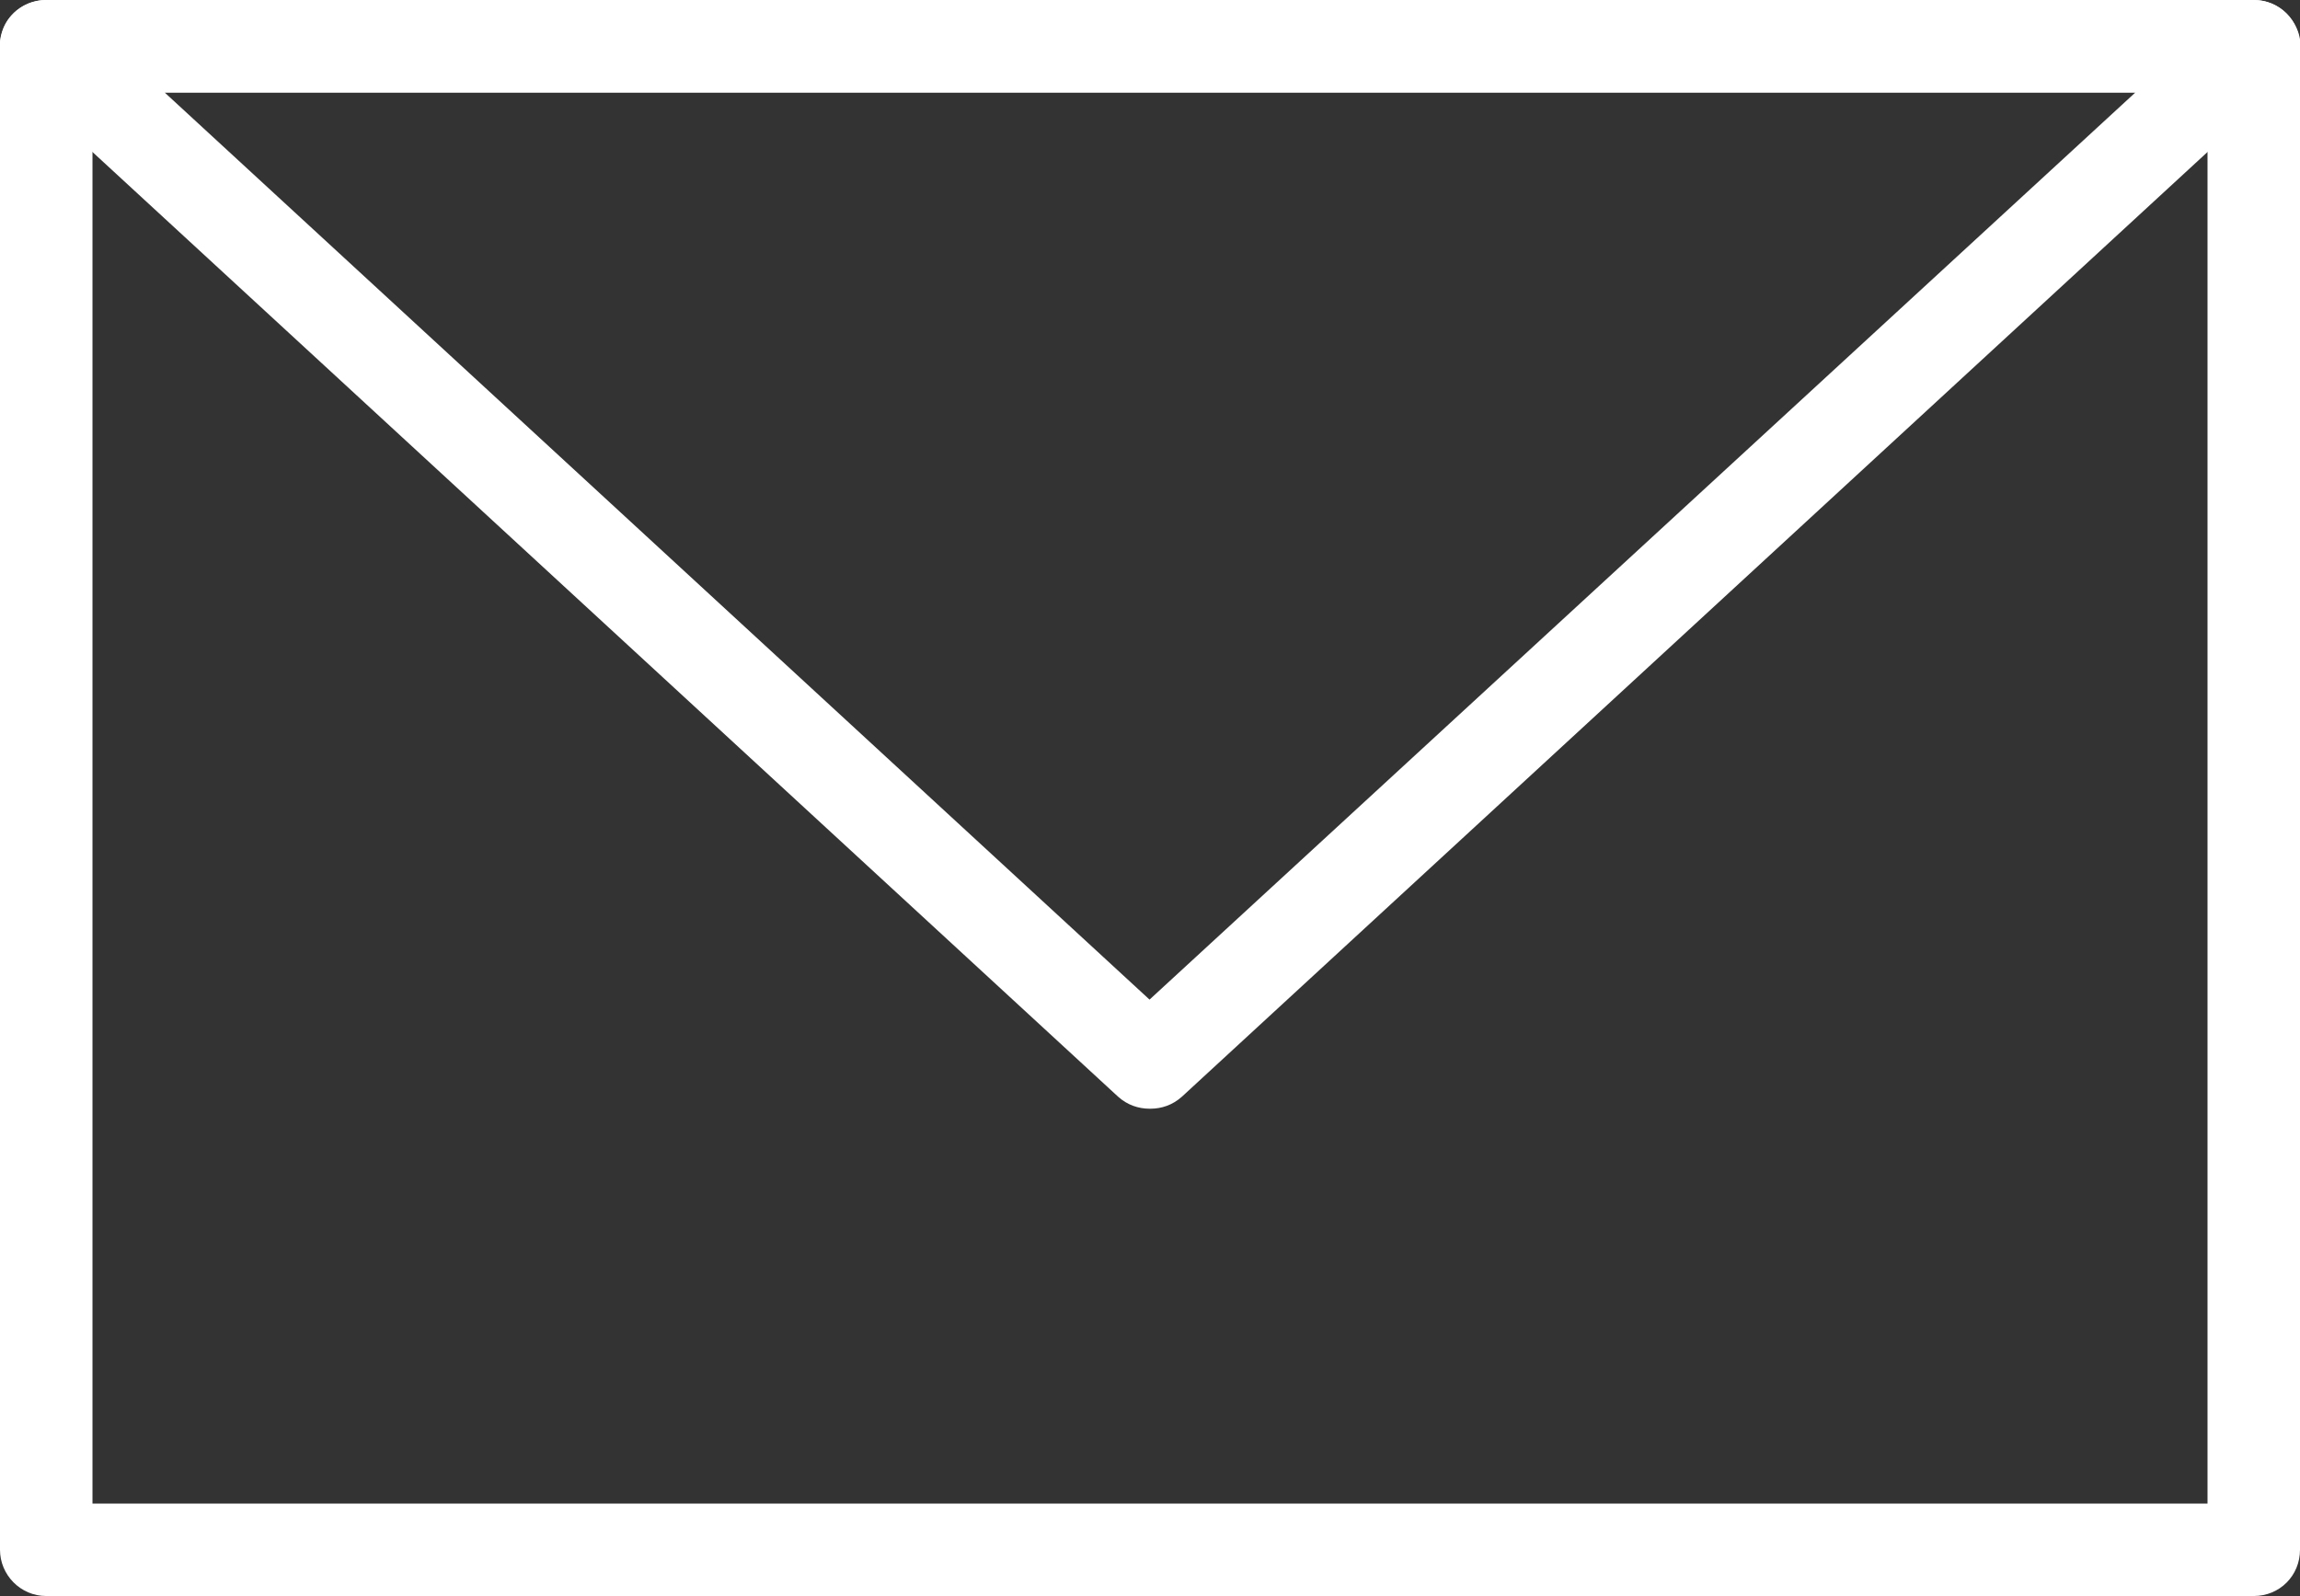
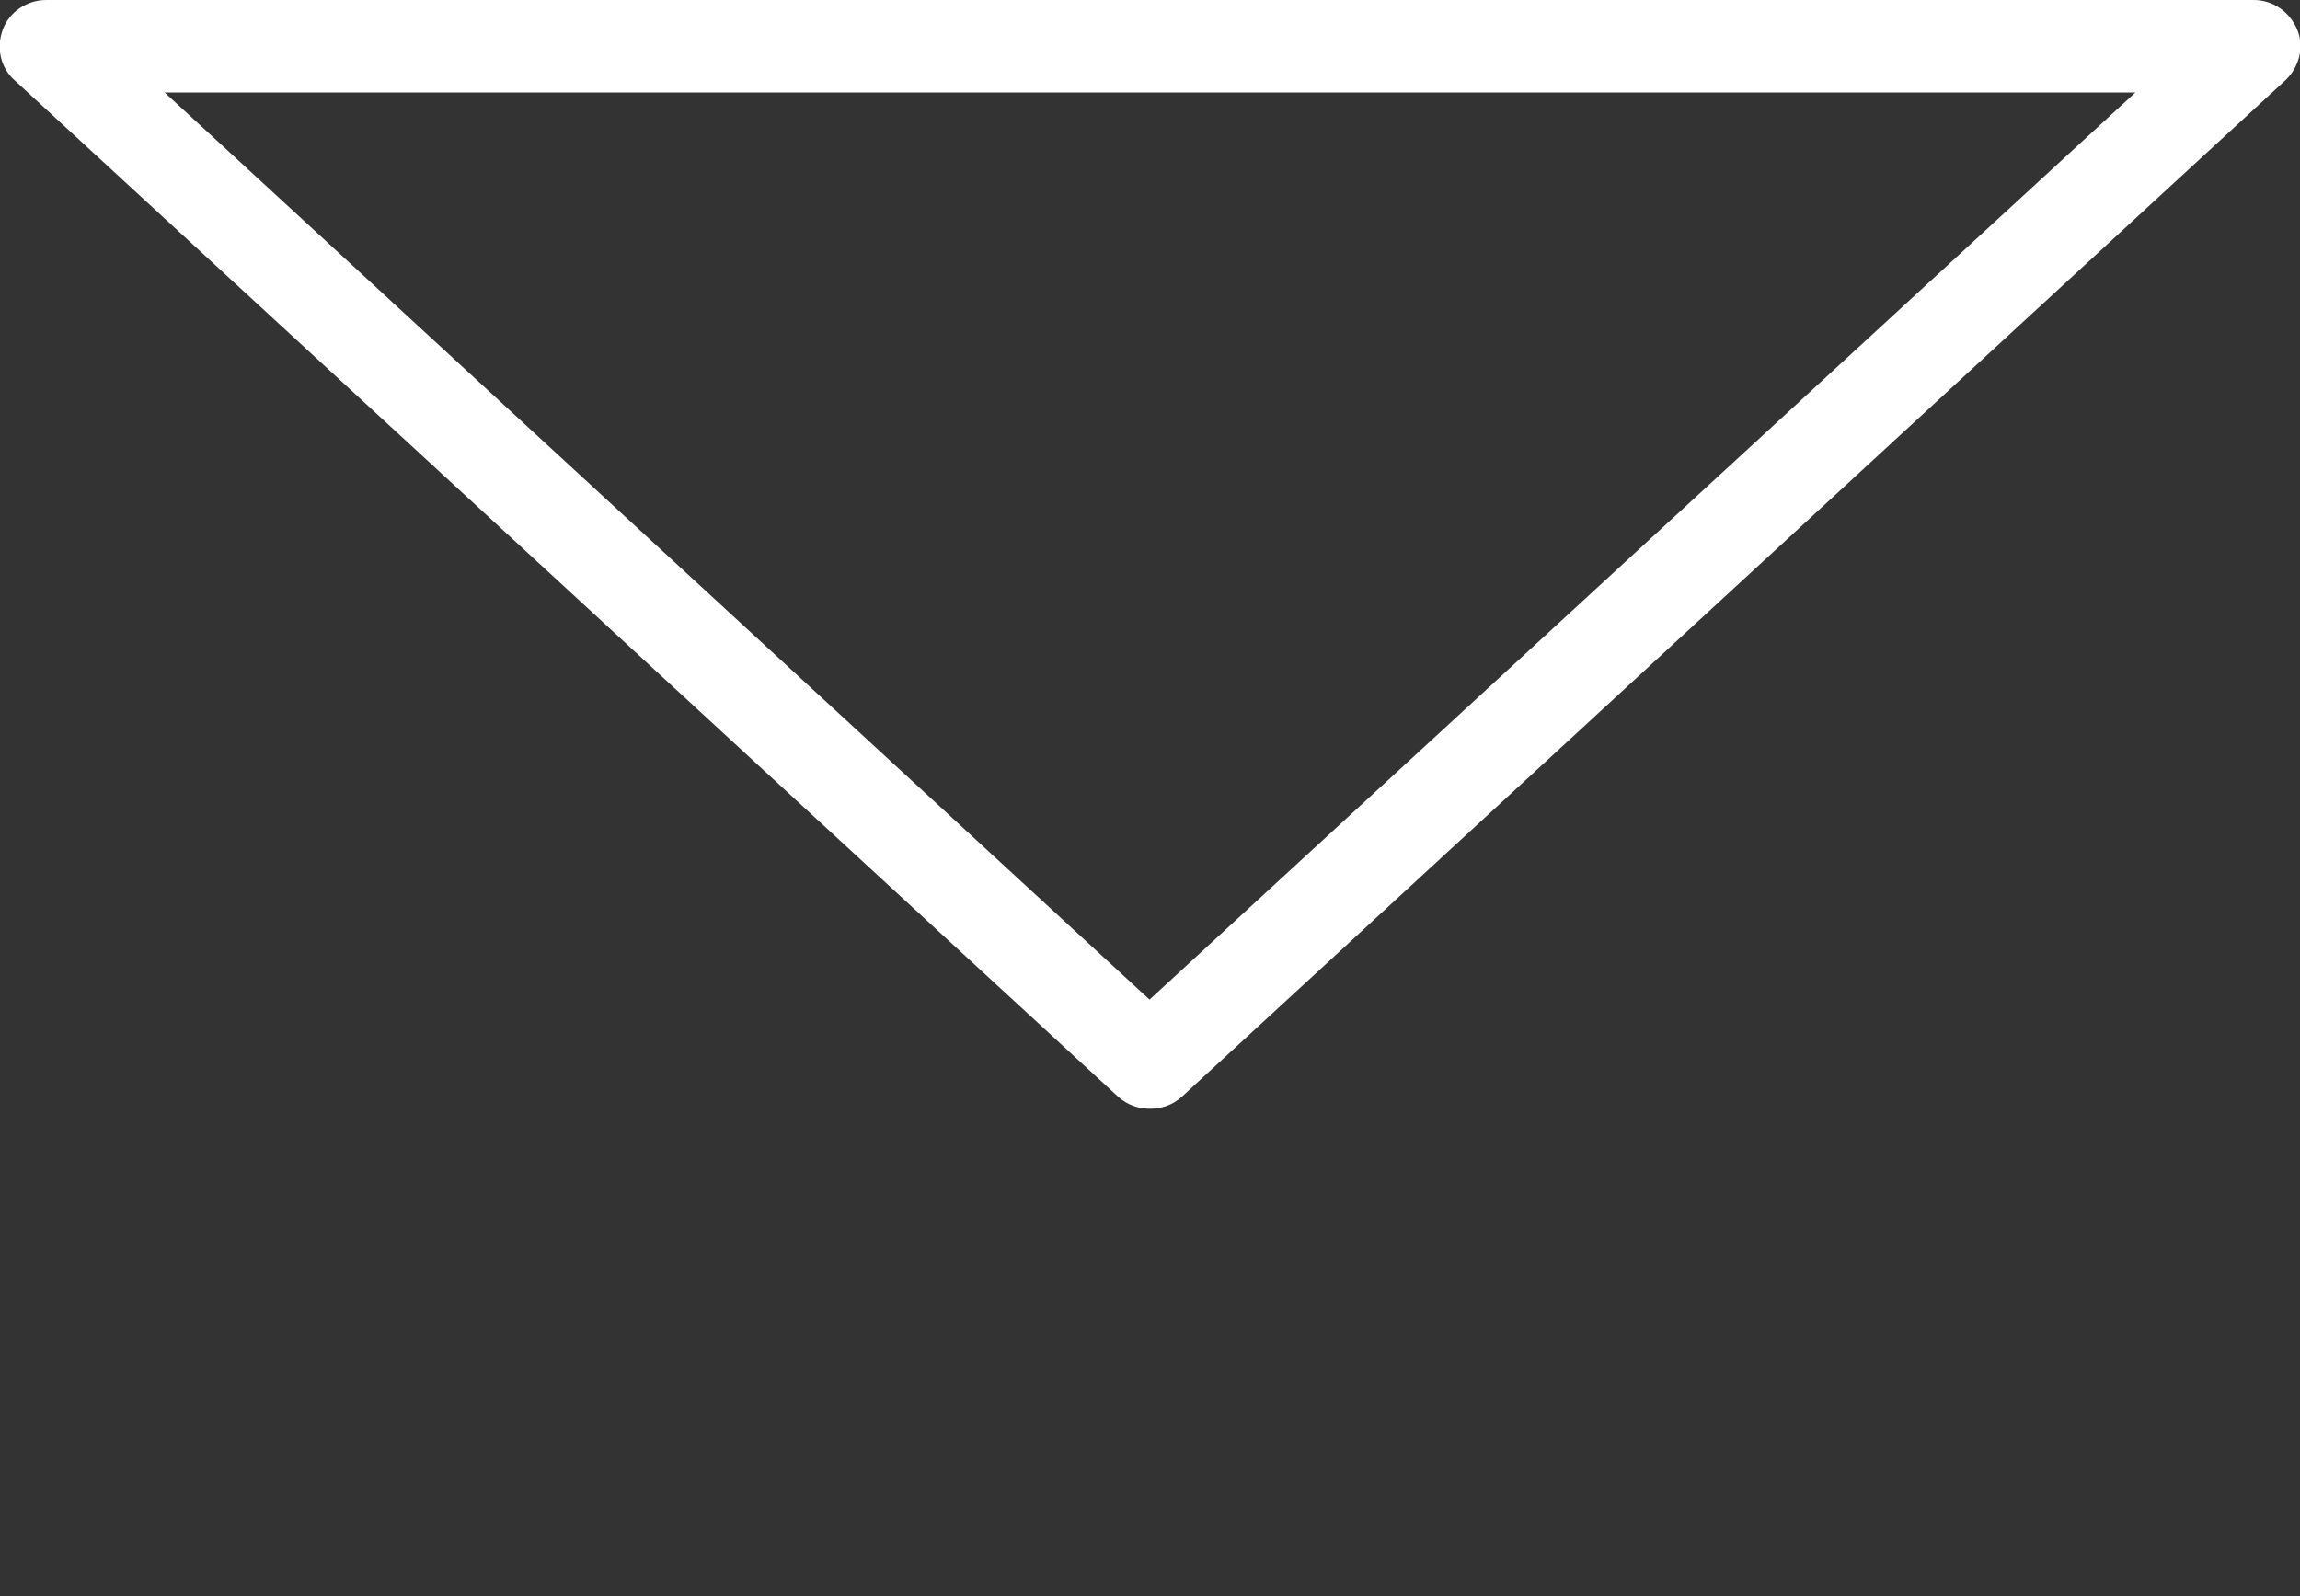
<svg xmlns="http://www.w3.org/2000/svg" id="_レイヤー_2" data-name="レイヤー 2" viewBox="0 0 24.87 17.26">
  <rect x="0" y="0" width="24.87" height="17.26" fill="#333333" stroke="none" />
  <defs>
    <style>
      .cls-1 {
        fill: #fff;
      }
    </style>
  </defs>
  <g id="_レイヤー_1-2" data-name="レイヤー 1">
    <g>
-       <path class="cls-1" d="M24.37,17.26H.5C.22,17.26,0,17.03,0,16.76V.5C0,.22.22,0,.5,0h23.87c.28,0,.5.22.5.5v16.26c0,.28-.22.5-.5.5ZM1,16.26h22.87V1H1v15.26Z" />
      <path class="cls-1" d="M12.43,11.99c-.12,0-.24-.04-.34-.13L.16.87C0,.73-.04.51.03.32s.26-.32.47-.32h23.87c.21,0,.39.13.47.32s.02.41-.13.55l-11.93,10.99c-.1.09-.22.13-.34.13ZM1.78,1l10.65,9.81L23.09,1H1.78Z" />
    </g>
  </g>
</svg>